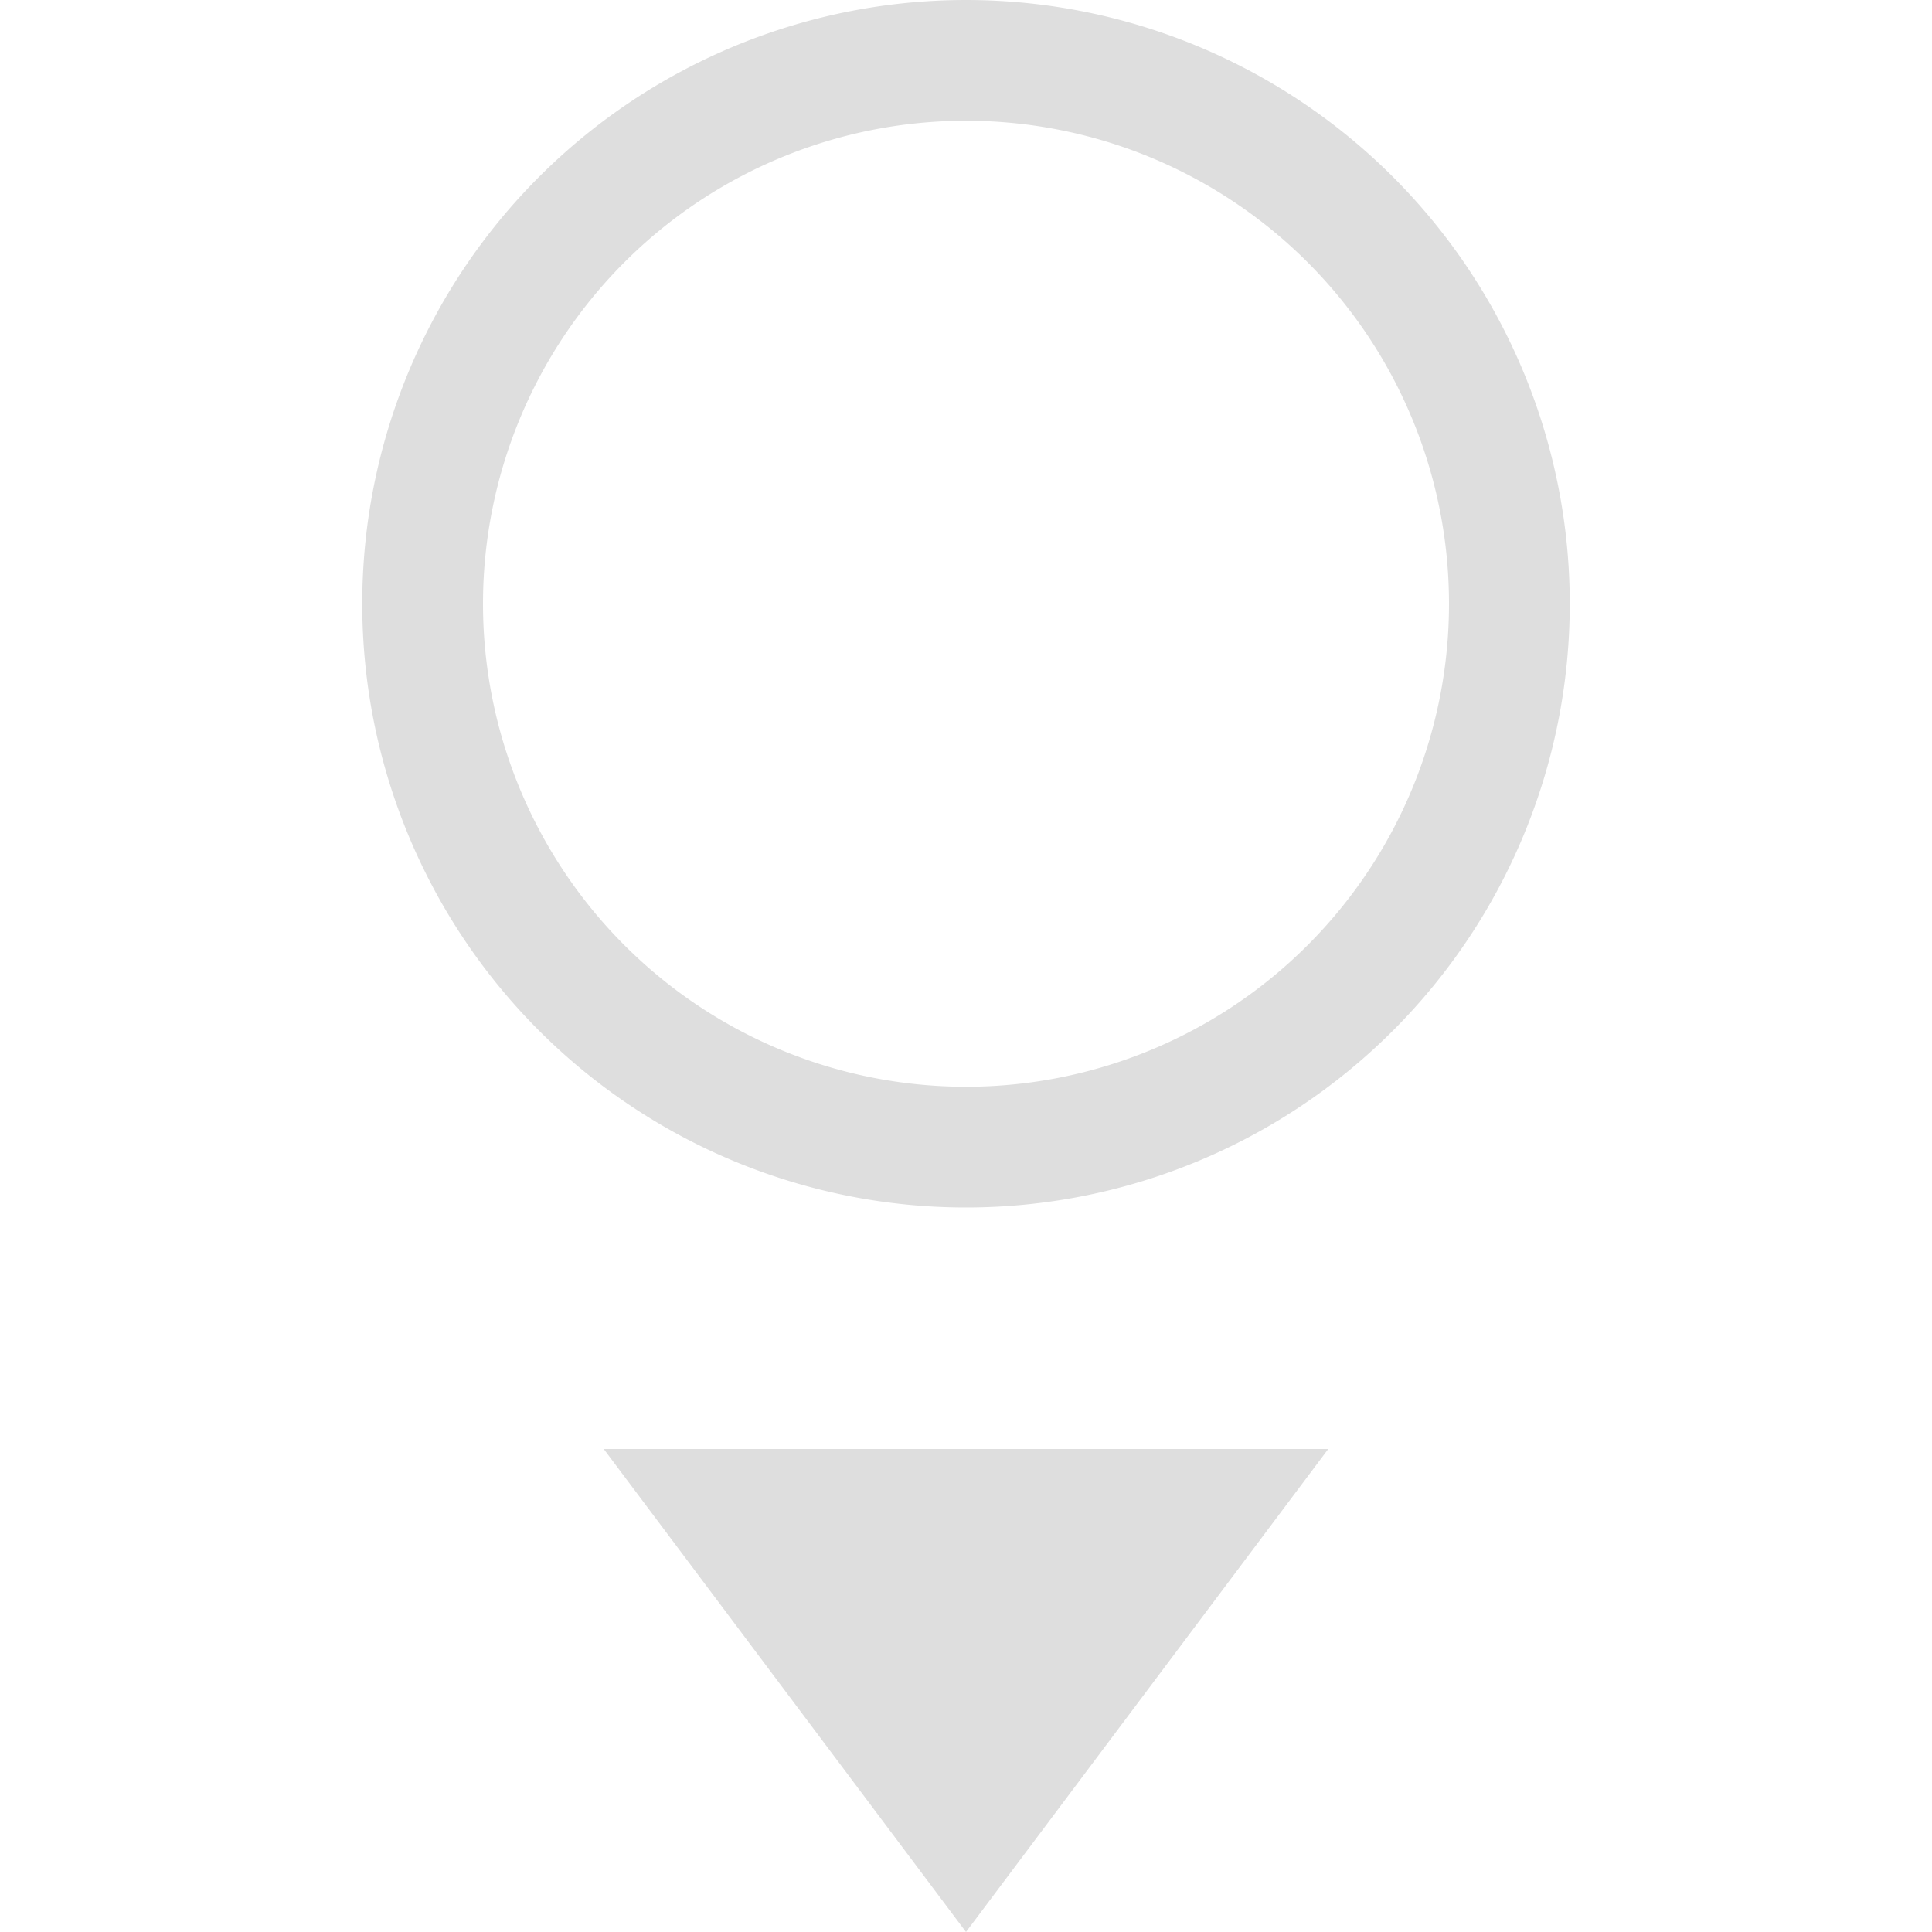
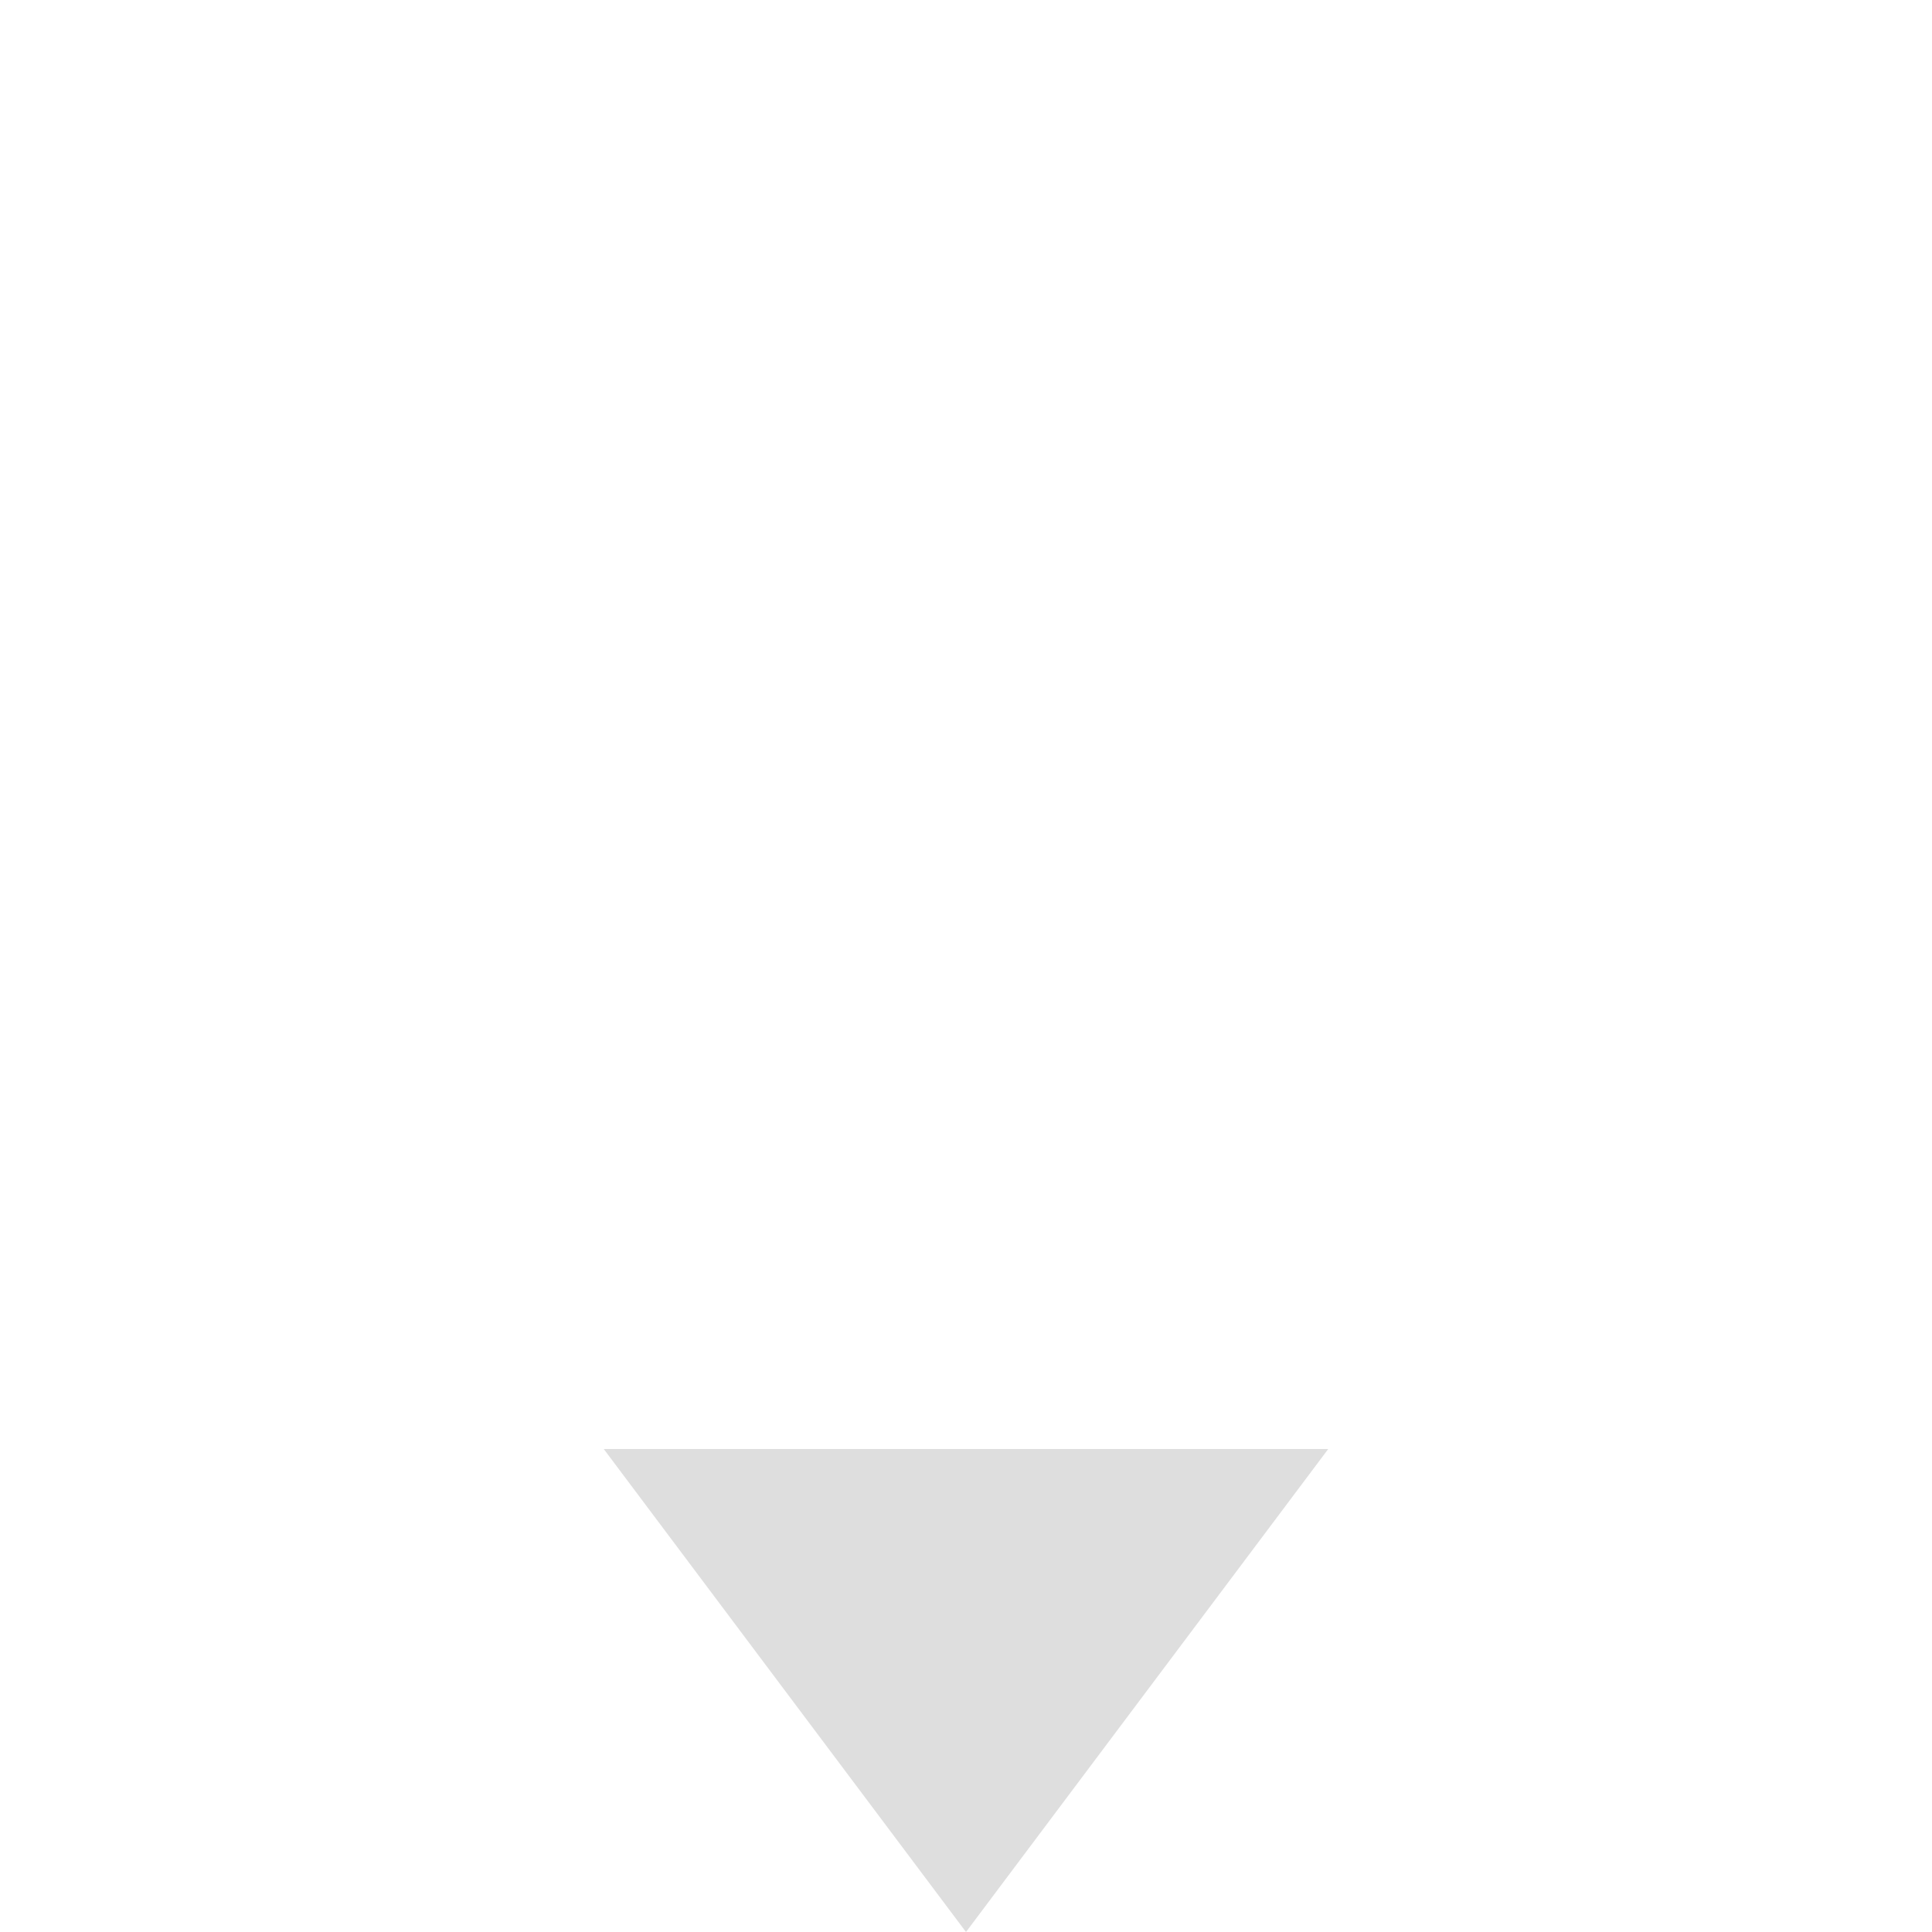
<svg xmlns="http://www.w3.org/2000/svg" width="16" height="16">
  <path d="M5 12l3 4 3-4z" fill="#dedede" />
-   <path d="M8 0a5 5 0 1 0 0 10A5 5 0 0 0 8 0zm0 1a4 4 0 1 1 0 8 4 4 0 0 1 0-8z" style="marker:none" color="#000" overflow="visible" fill="#dedede" />
</svg>